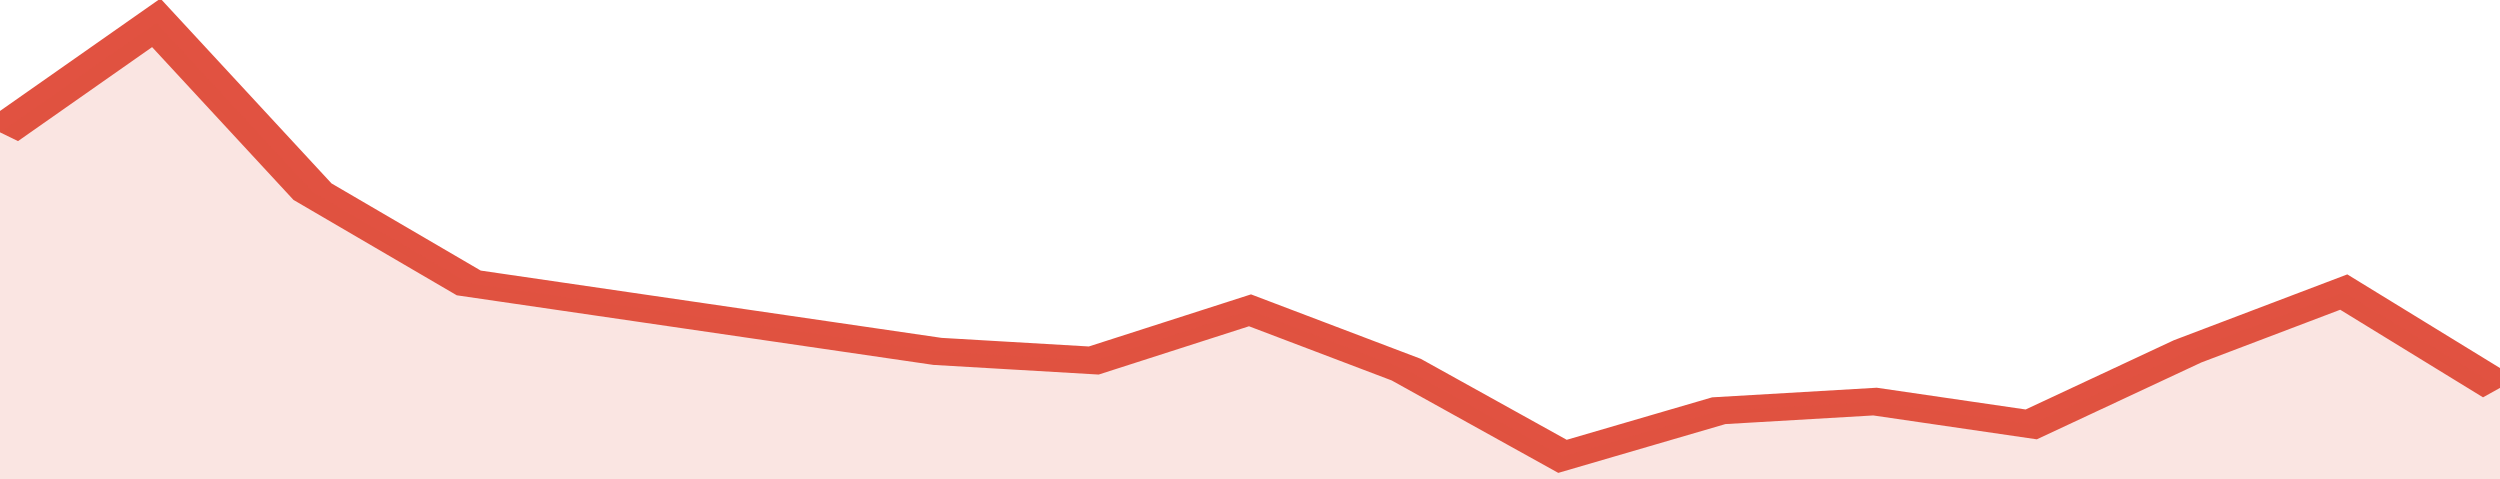
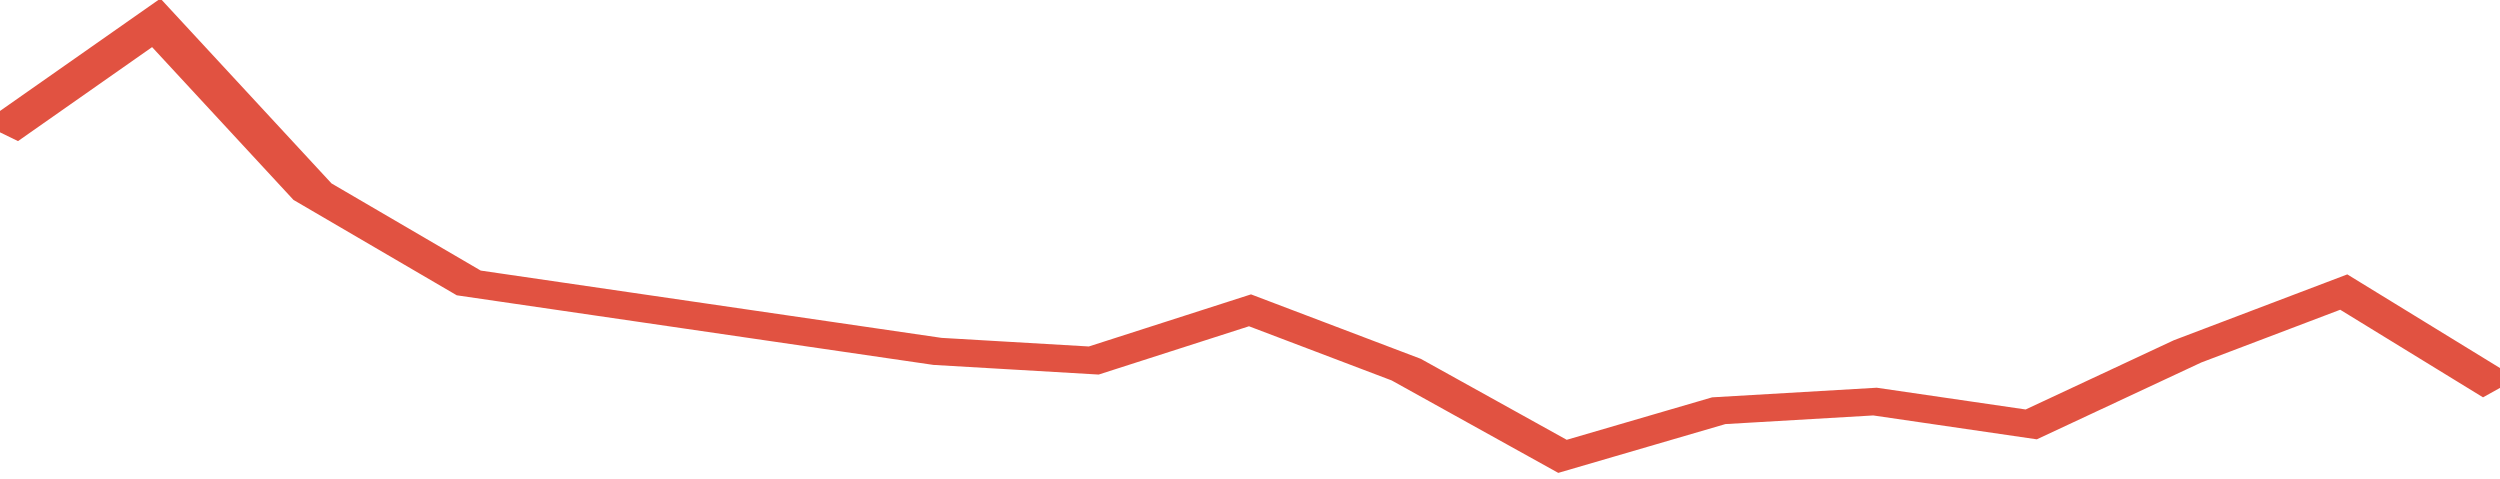
<svg xmlns="http://www.w3.org/2000/svg" viewBox="0 0 320 105" width="120" height="23" preserveAspectRatio="none">
  <polyline fill="none" stroke="#E15241" stroke-width="6" points="0, 29 20, 5 40, 42 60, 62 80, 67 100, 72 120, 77 140, 79 160, 68 180, 81 200, 100 220, 90 240, 88 260, 93 280, 77 300, 64 320, 85 320, 85 "> </polyline>
-   <polygon fill="#E15241" opacity="0.15" points="0, 105 0, 29 20, 5 40, 42 60, 62 80, 67 100, 72 120, 77 140, 79 160, 68 180, 81 200, 100 220, 90 240, 88 260, 93 280, 77 300, 64 320, 85 320, 105 " />
</svg>